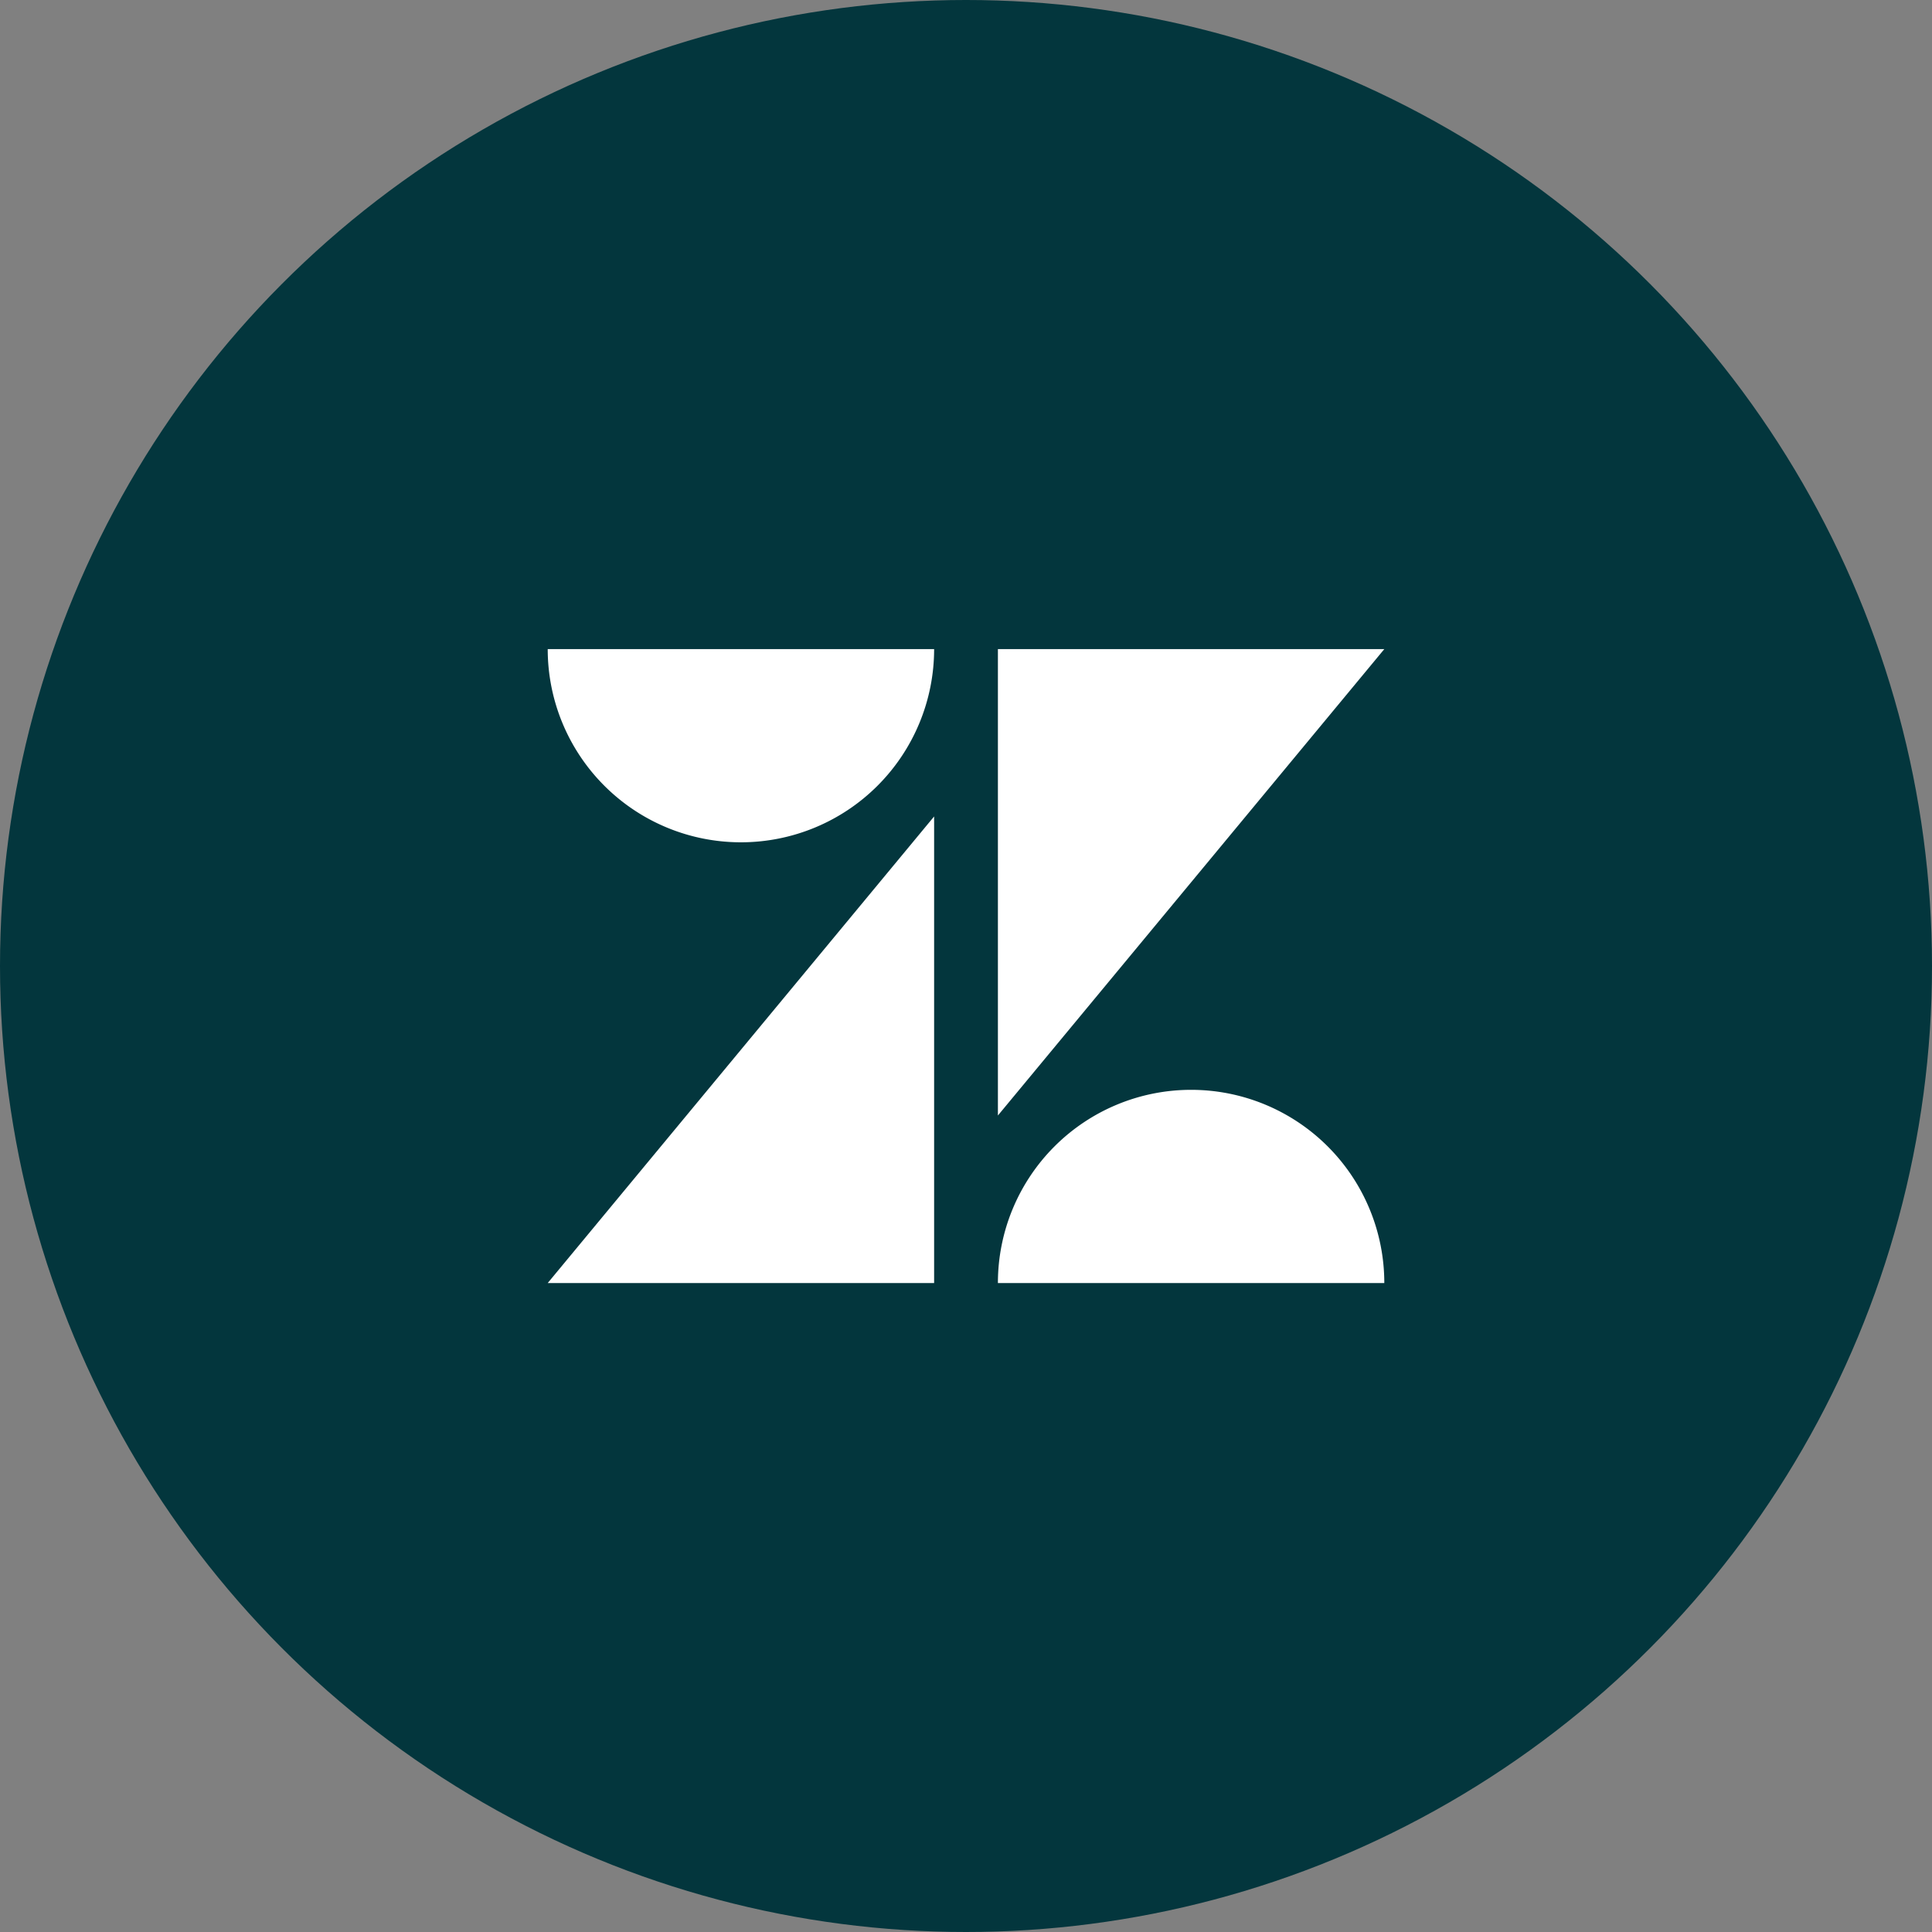
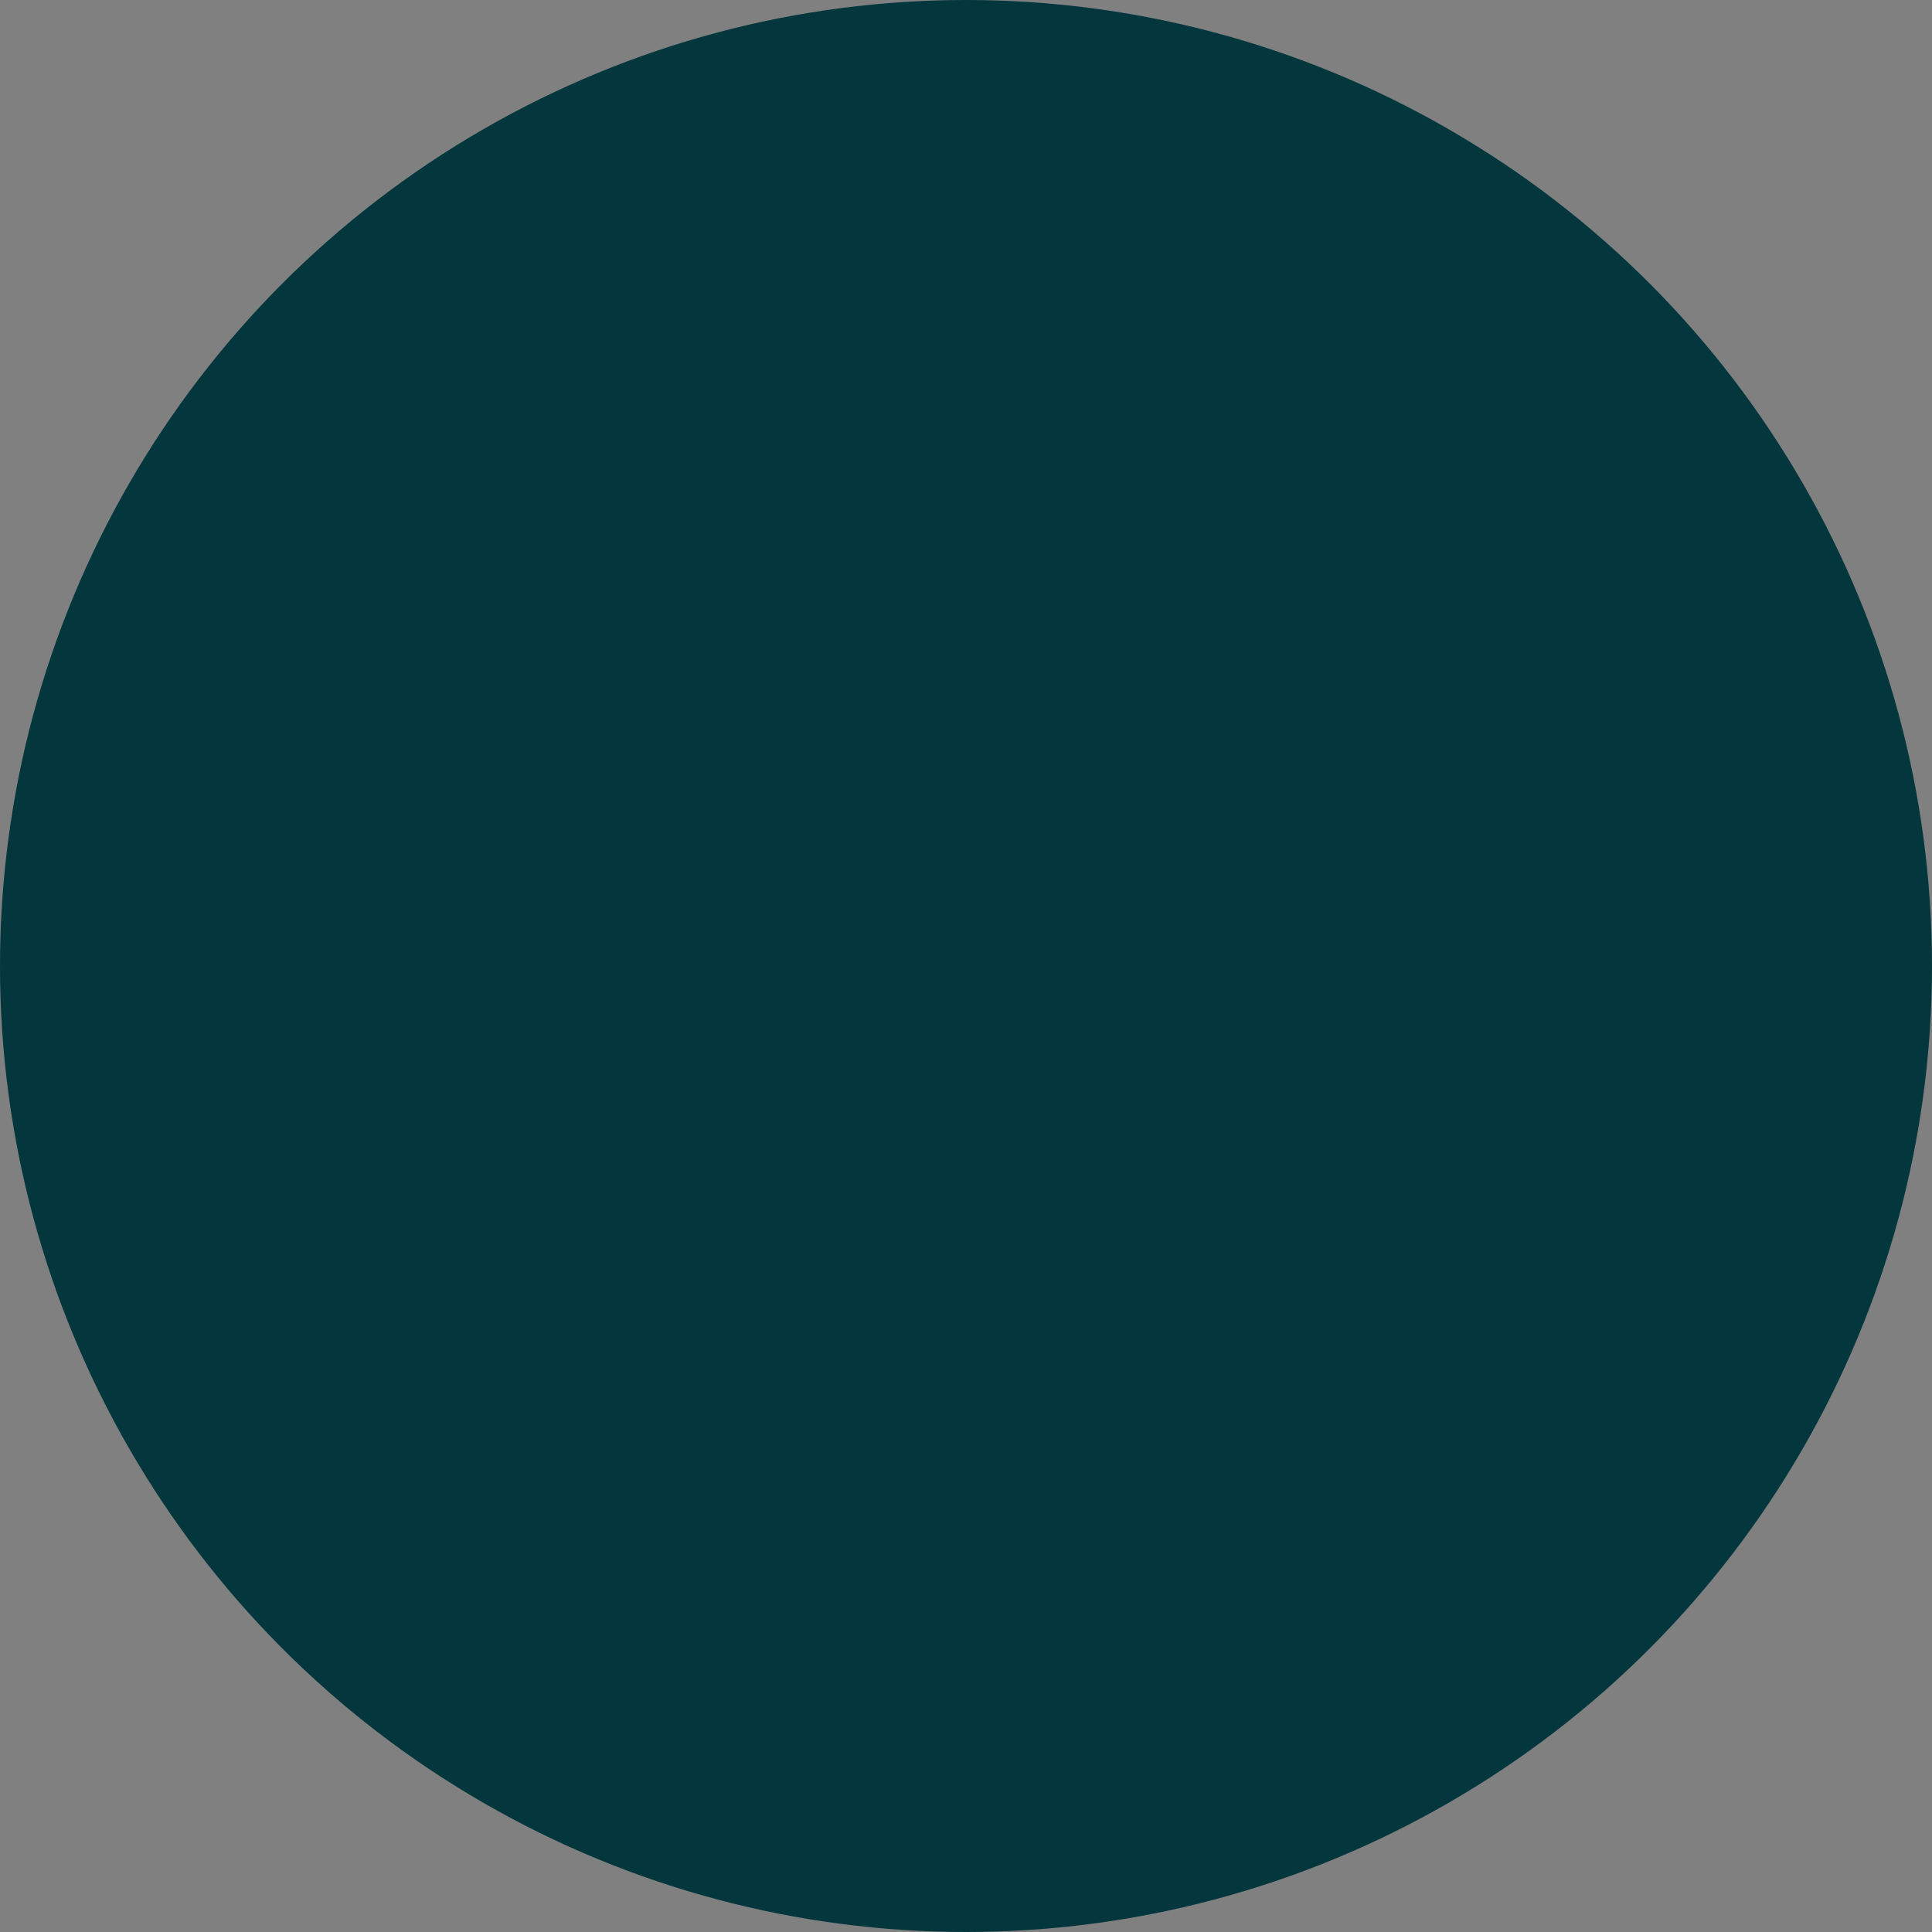
<svg xmlns="http://www.w3.org/2000/svg" id="zendesk" width="74" height="74" viewBox="0 0 74 74">
  <rect x="0" y="0" width="74" height="74" fill="#808080" stroke="none" />
  <circle id="Ellipse_13" data-name="Ellipse 13" cx="37" cy="37" r="37" transform="translate(0 0)" fill="#03363d" />
-   <path id="Path_496" data-name="Path 496" d="M305.1,349.71v17.871H290.3Zm0-6.41a7.4,7.4,0,1,1-14.8,0Zm2.443,24.281a7.4,7.4,0,1,1,14.8,0Zm0-6.417V343.3h14.8Z" transform="translate(-269.321 -318.438)" fill="#fff" />
</svg>